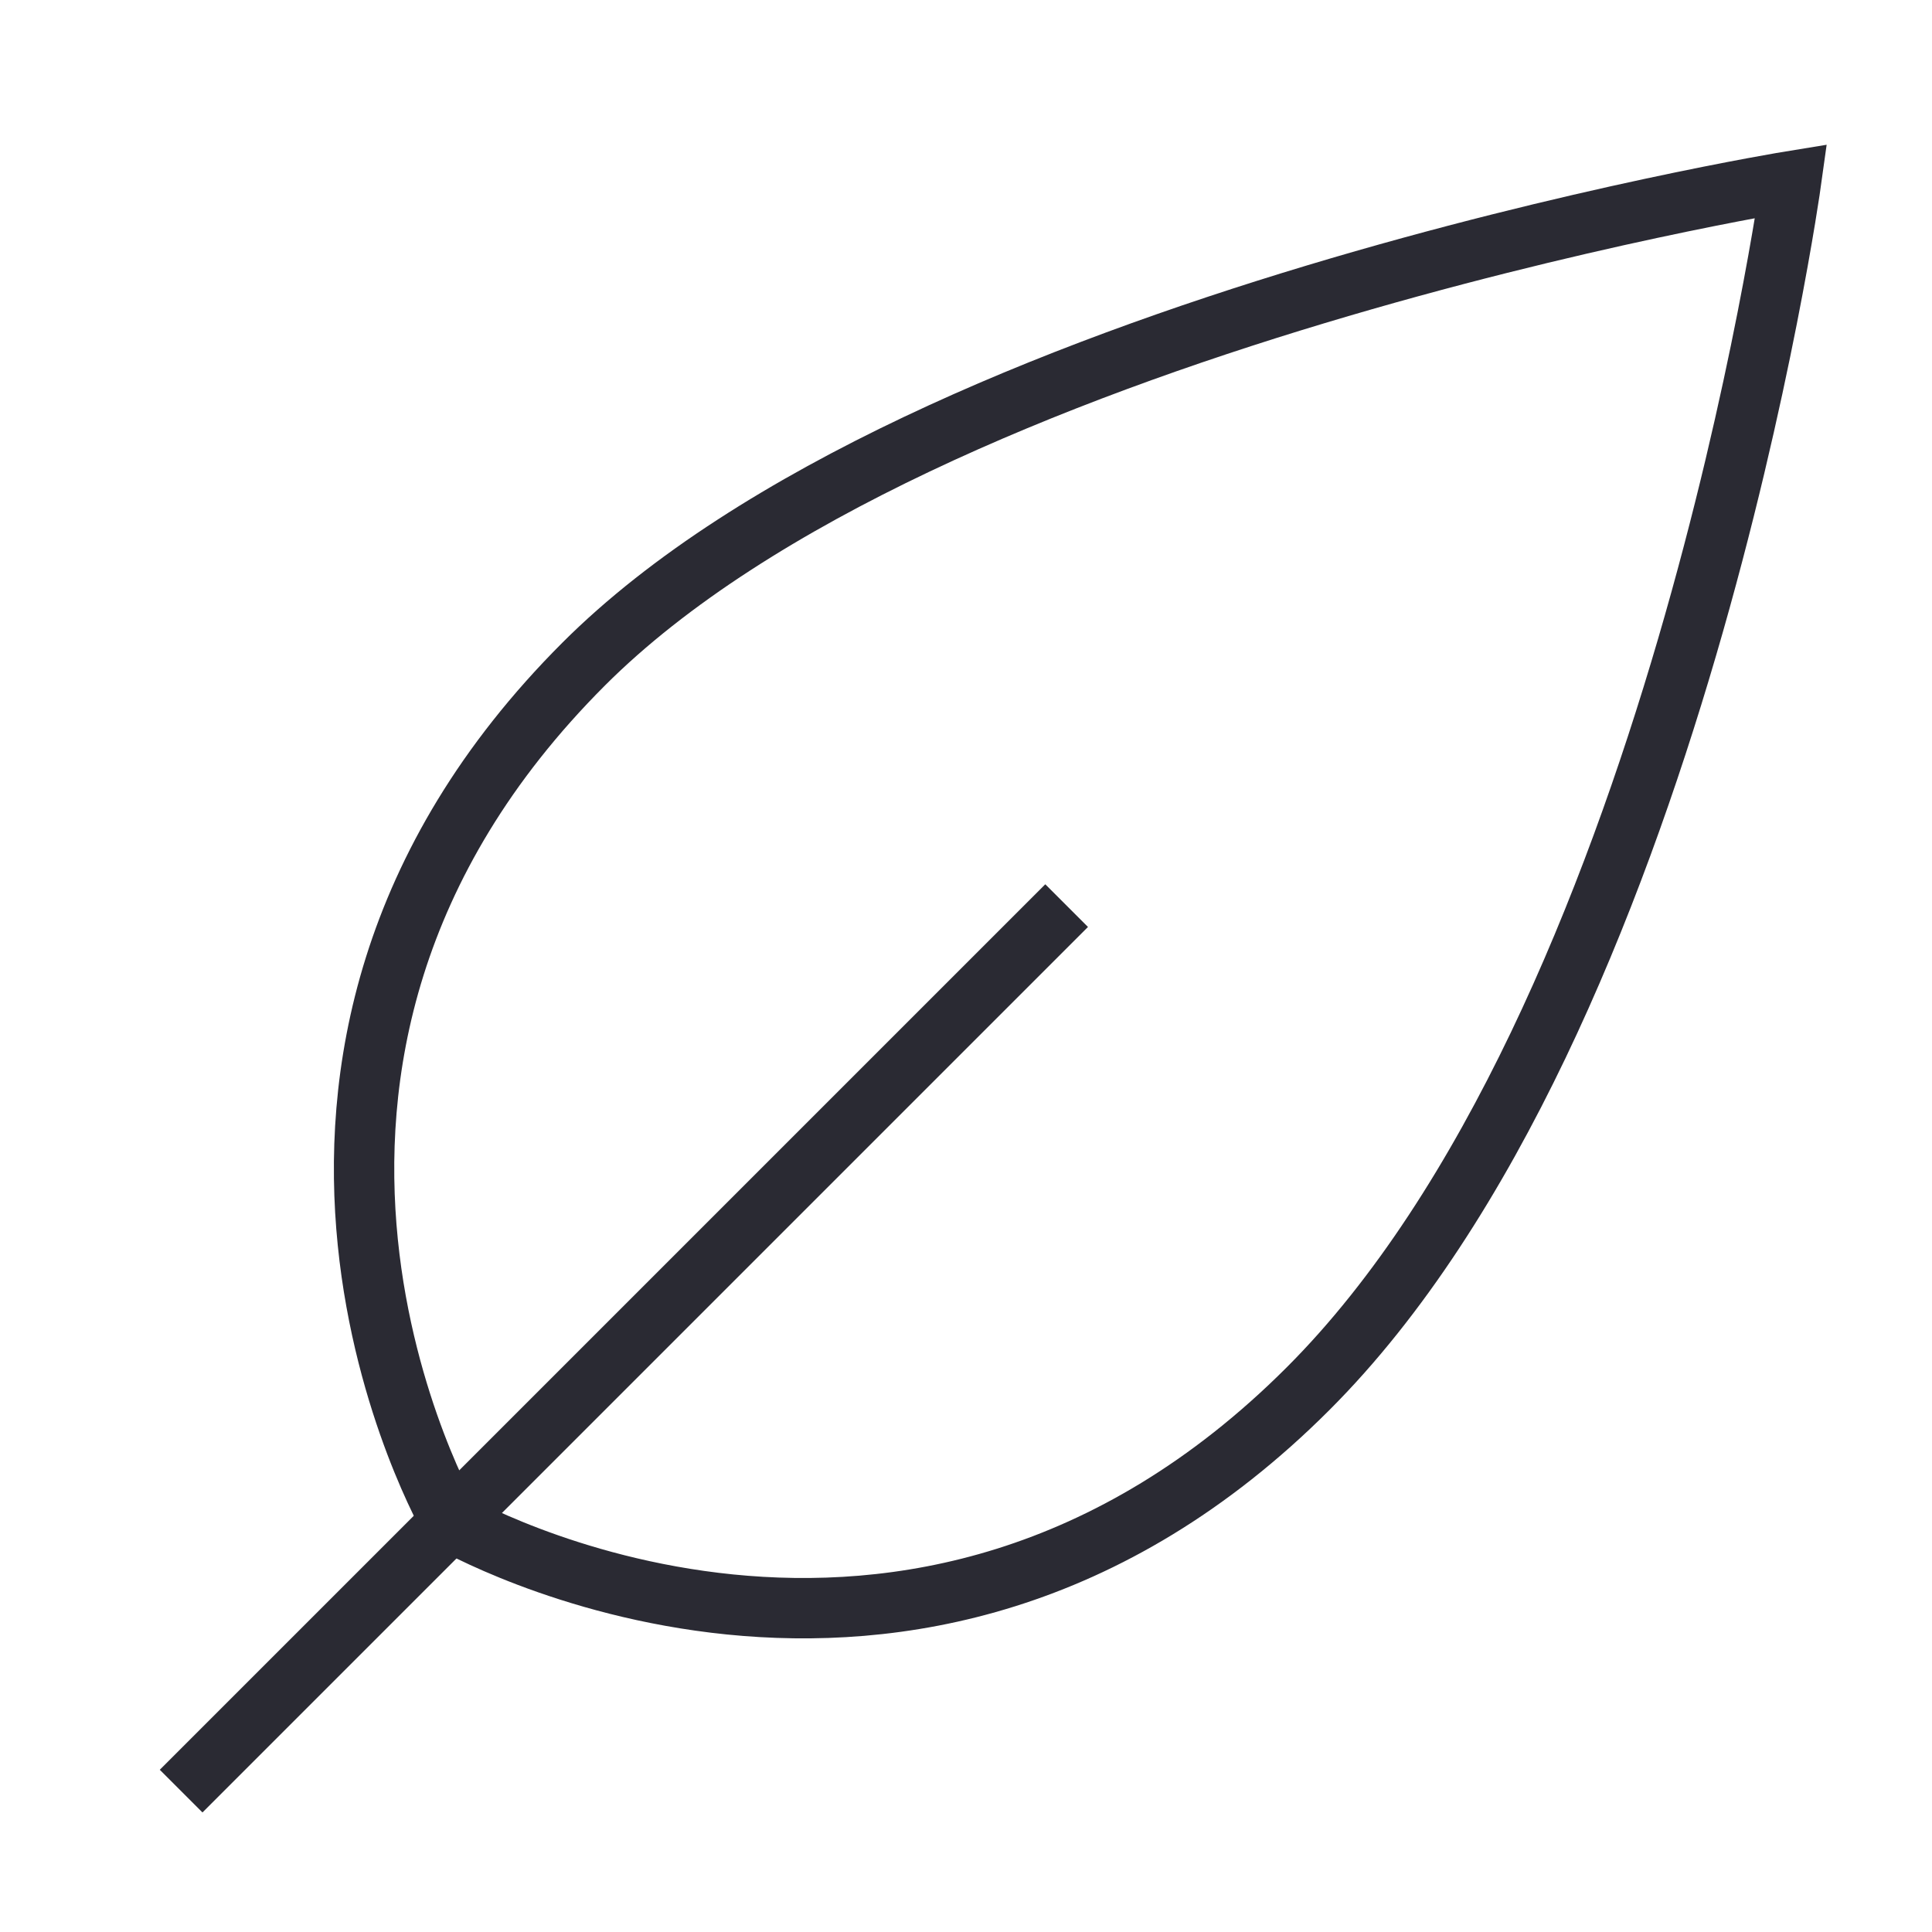
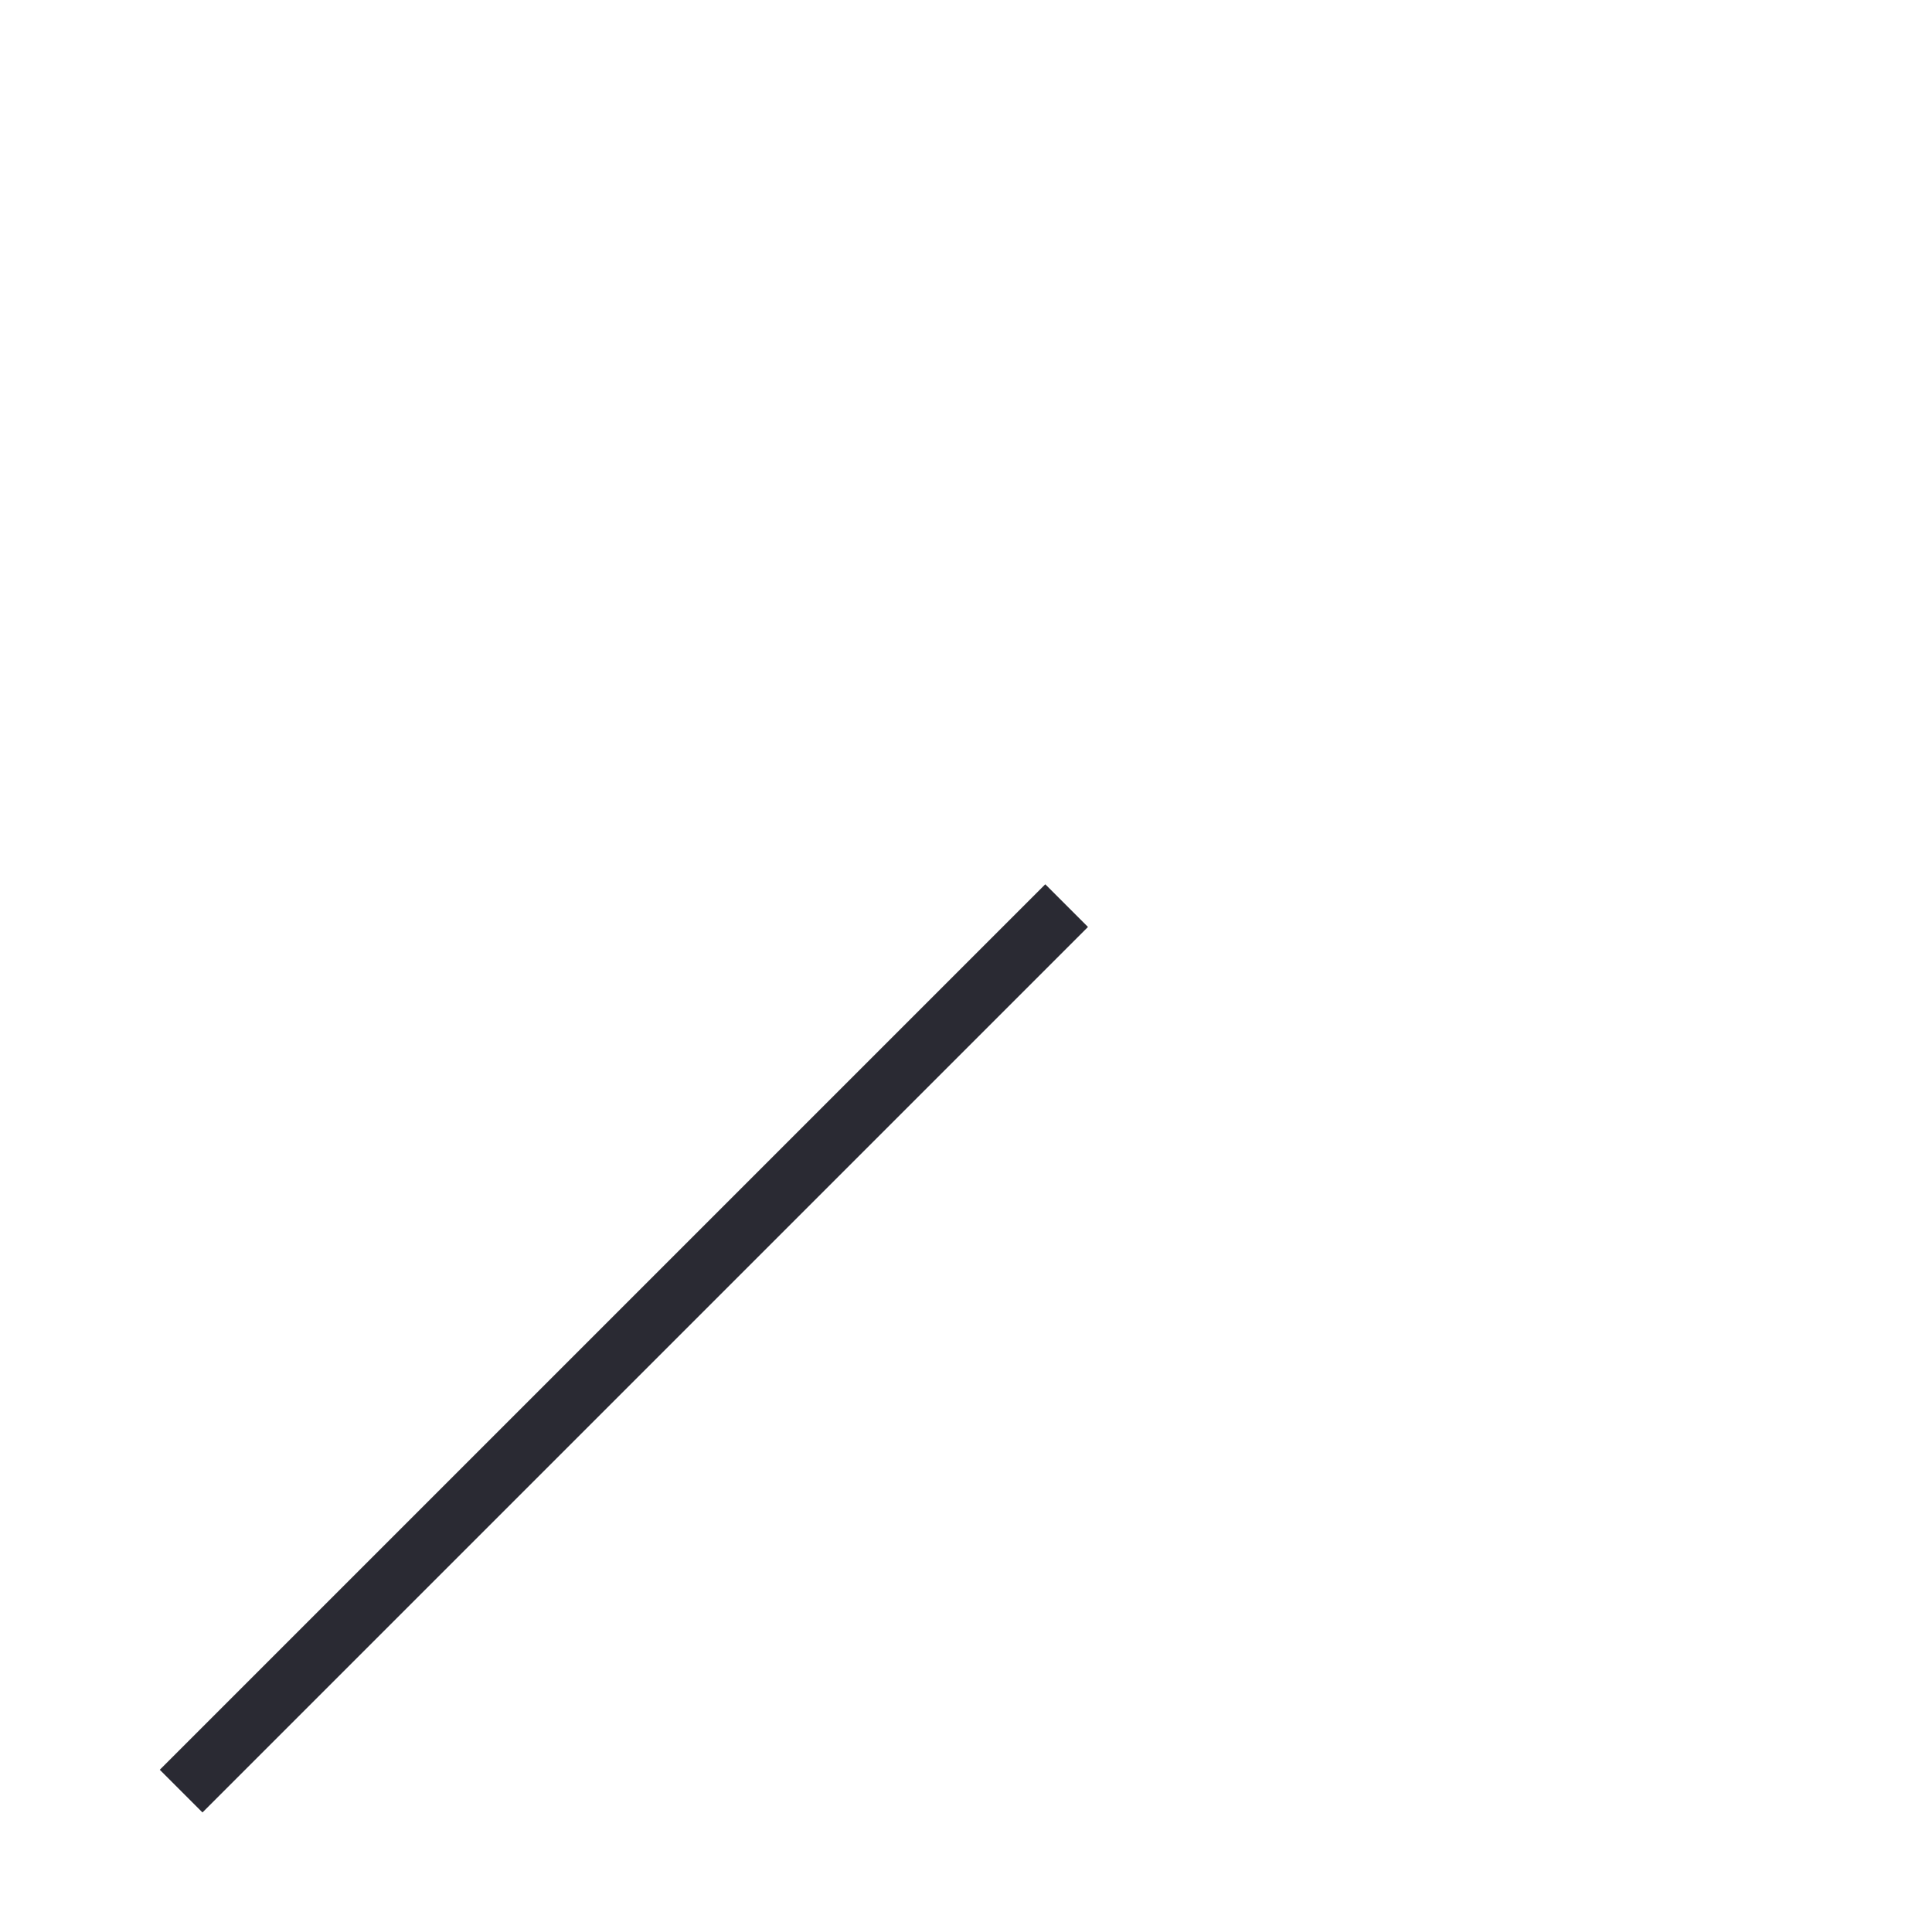
<svg xmlns="http://www.w3.org/2000/svg" xmlns:xlink="http://www.w3.org/1999/xlink" width="48px" height="48px" viewBox="0 0 48 48" version="1.1">
  <desc>Created with Lunacy</desc>
  <defs>
    <rect width="48" height="48" id="artboard_1" />
    <clipPath id="clip_1">
      <use xlink:href="#artboard_1" clip-rule="evenodd" />
    </clipPath>
  </defs>
  <g id="icn-/-illu-/-plant-leaf-gruen" clip-path="url(#clip_1)">
    <g id="plant-leaf">
      <path d="M0 0L48 0L48 48L0 48L0 0Z" id="Rectangle" fill="none" stroke="none" />
      <g id="Group" transform="translate(4.5 4.5)">
-         <path d="M5.455 12C13.955 3.5 35.455 0 35.455 0C35.455 0 32.555 20.9 23.455 30C13.555 39.9 2.155 33.3 2.155 33.3C2.155 33.3 -4.445 21.9 5.455 12Z" transform="translate(4.545 0)" id="Path" fill="none" stroke="#2a2a33" stroke-width="1.5" />
        <path d="M22 0L0 22" transform="translate(0 18)" id="Path" fill="none" stroke="#2a2a33" stroke-width="1.5" />
      </g>
    </g>
  </g>
</svg>